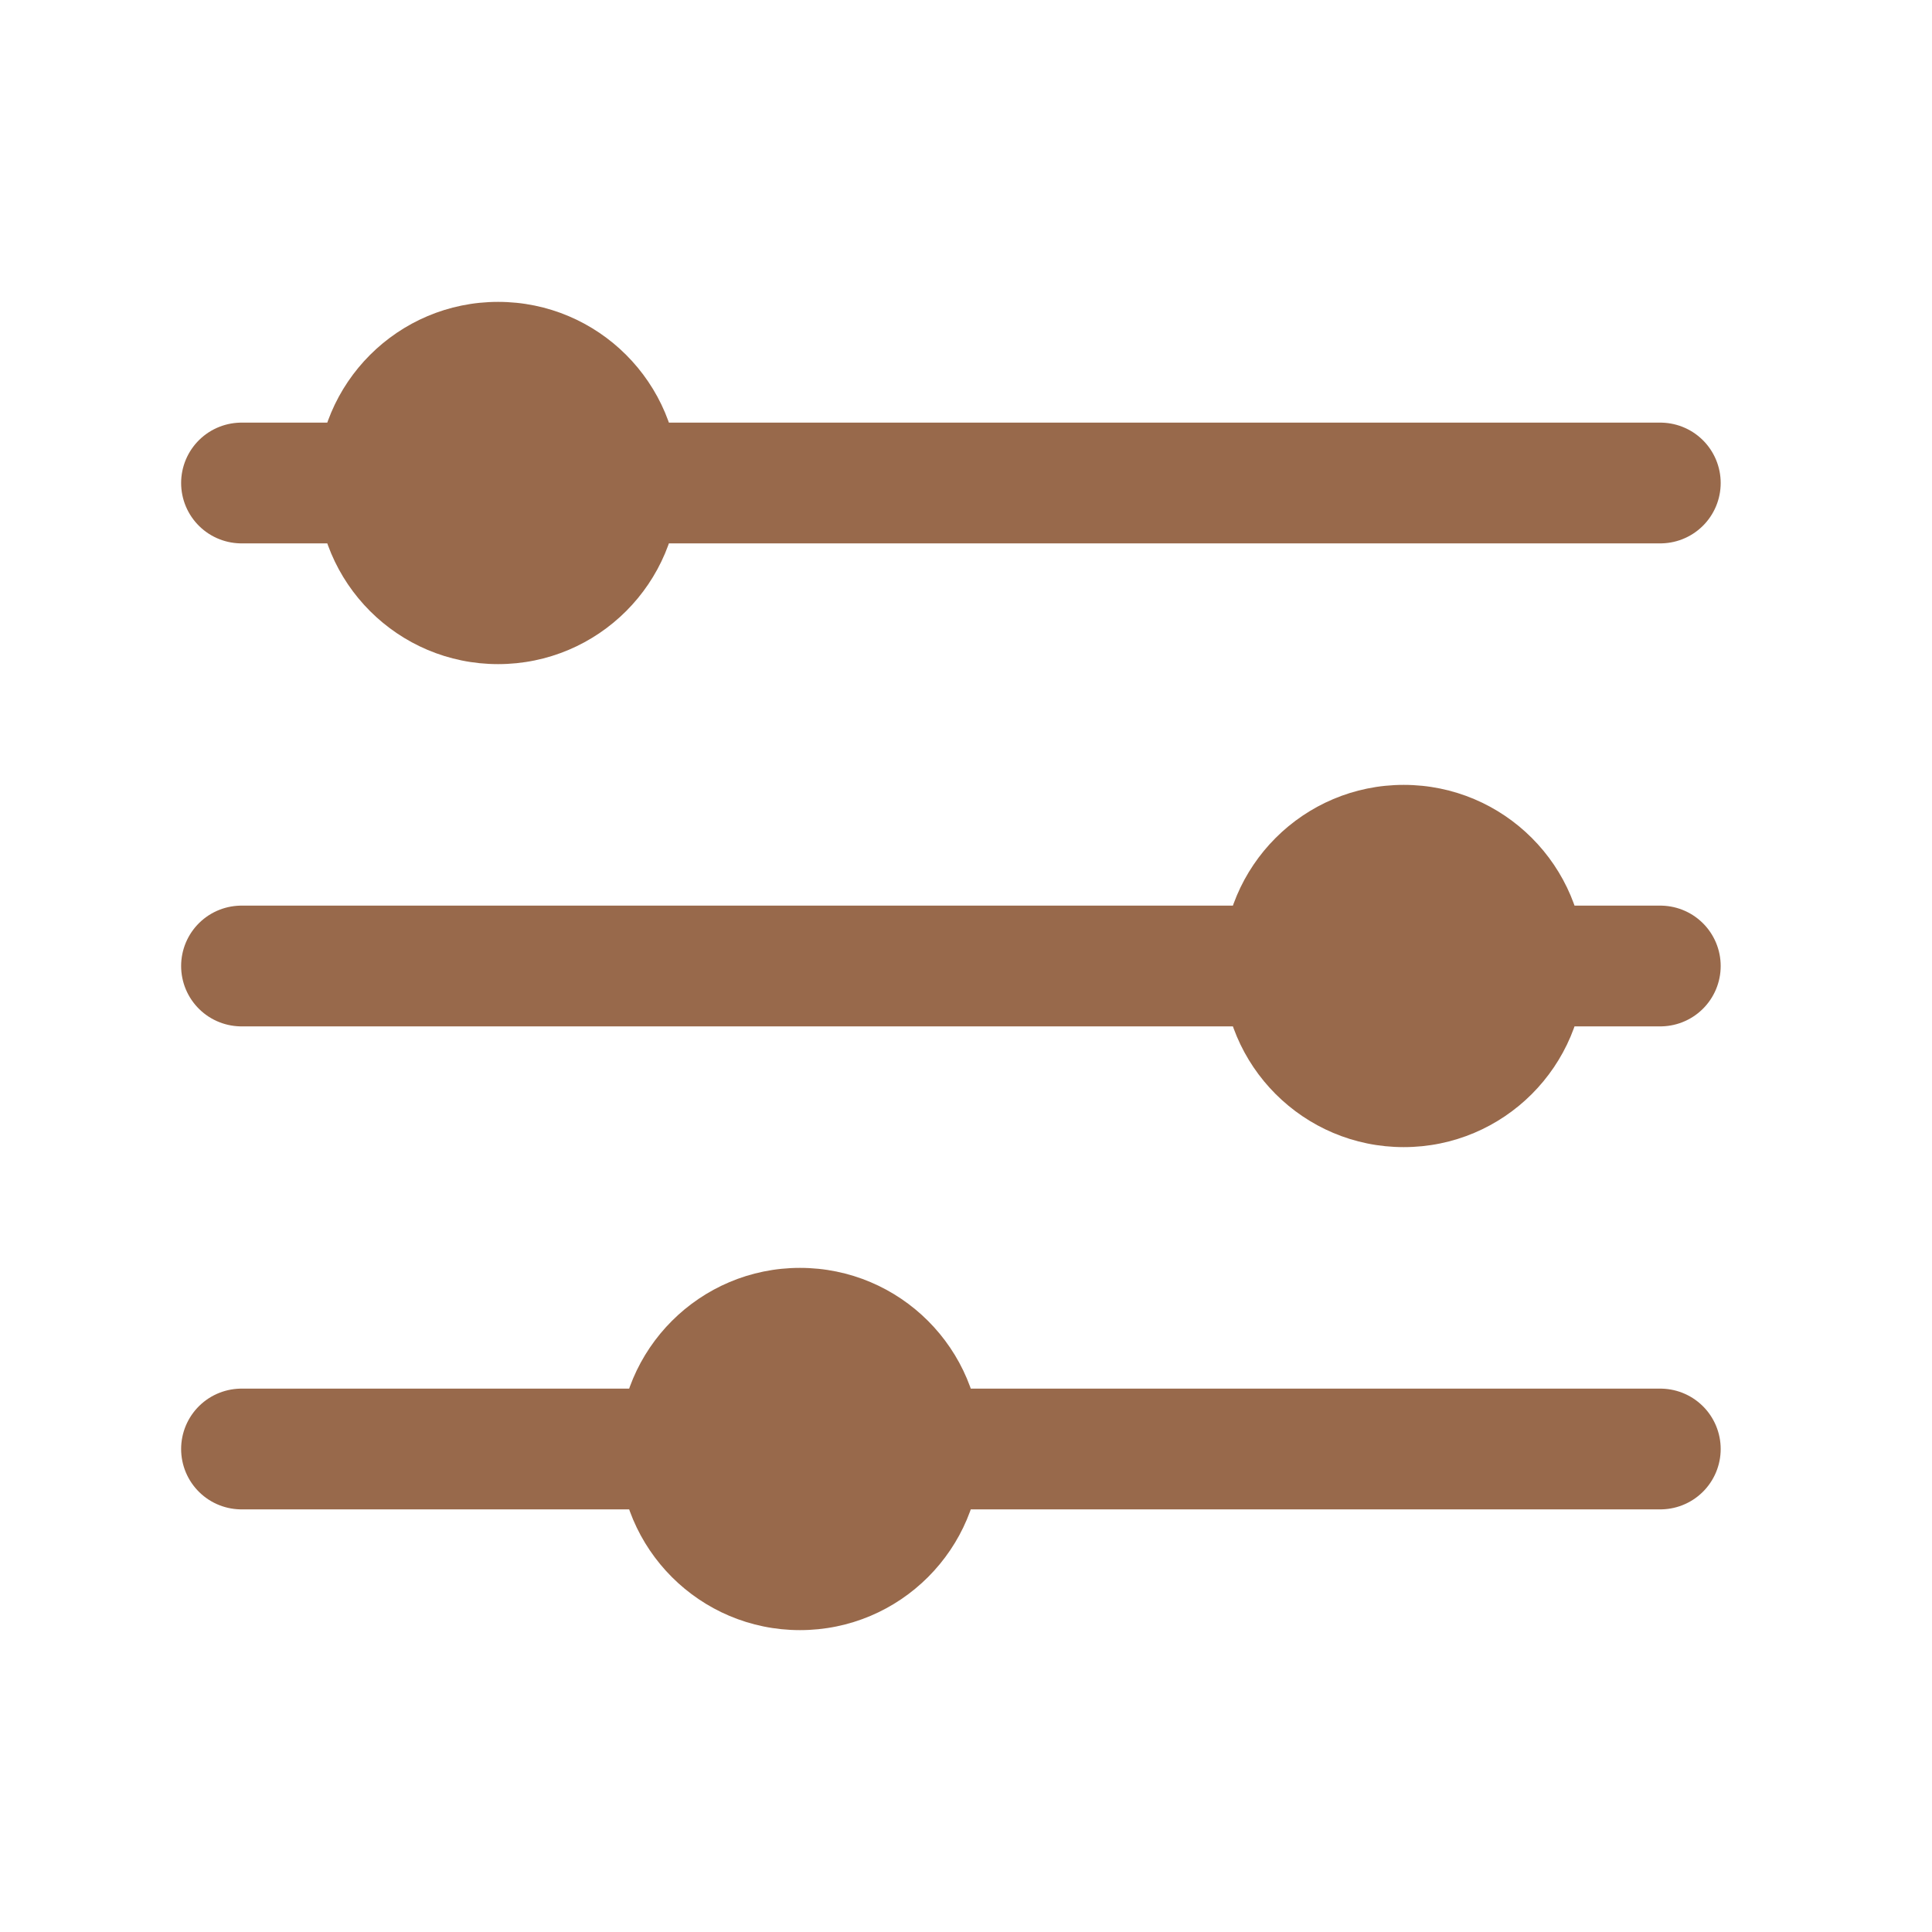
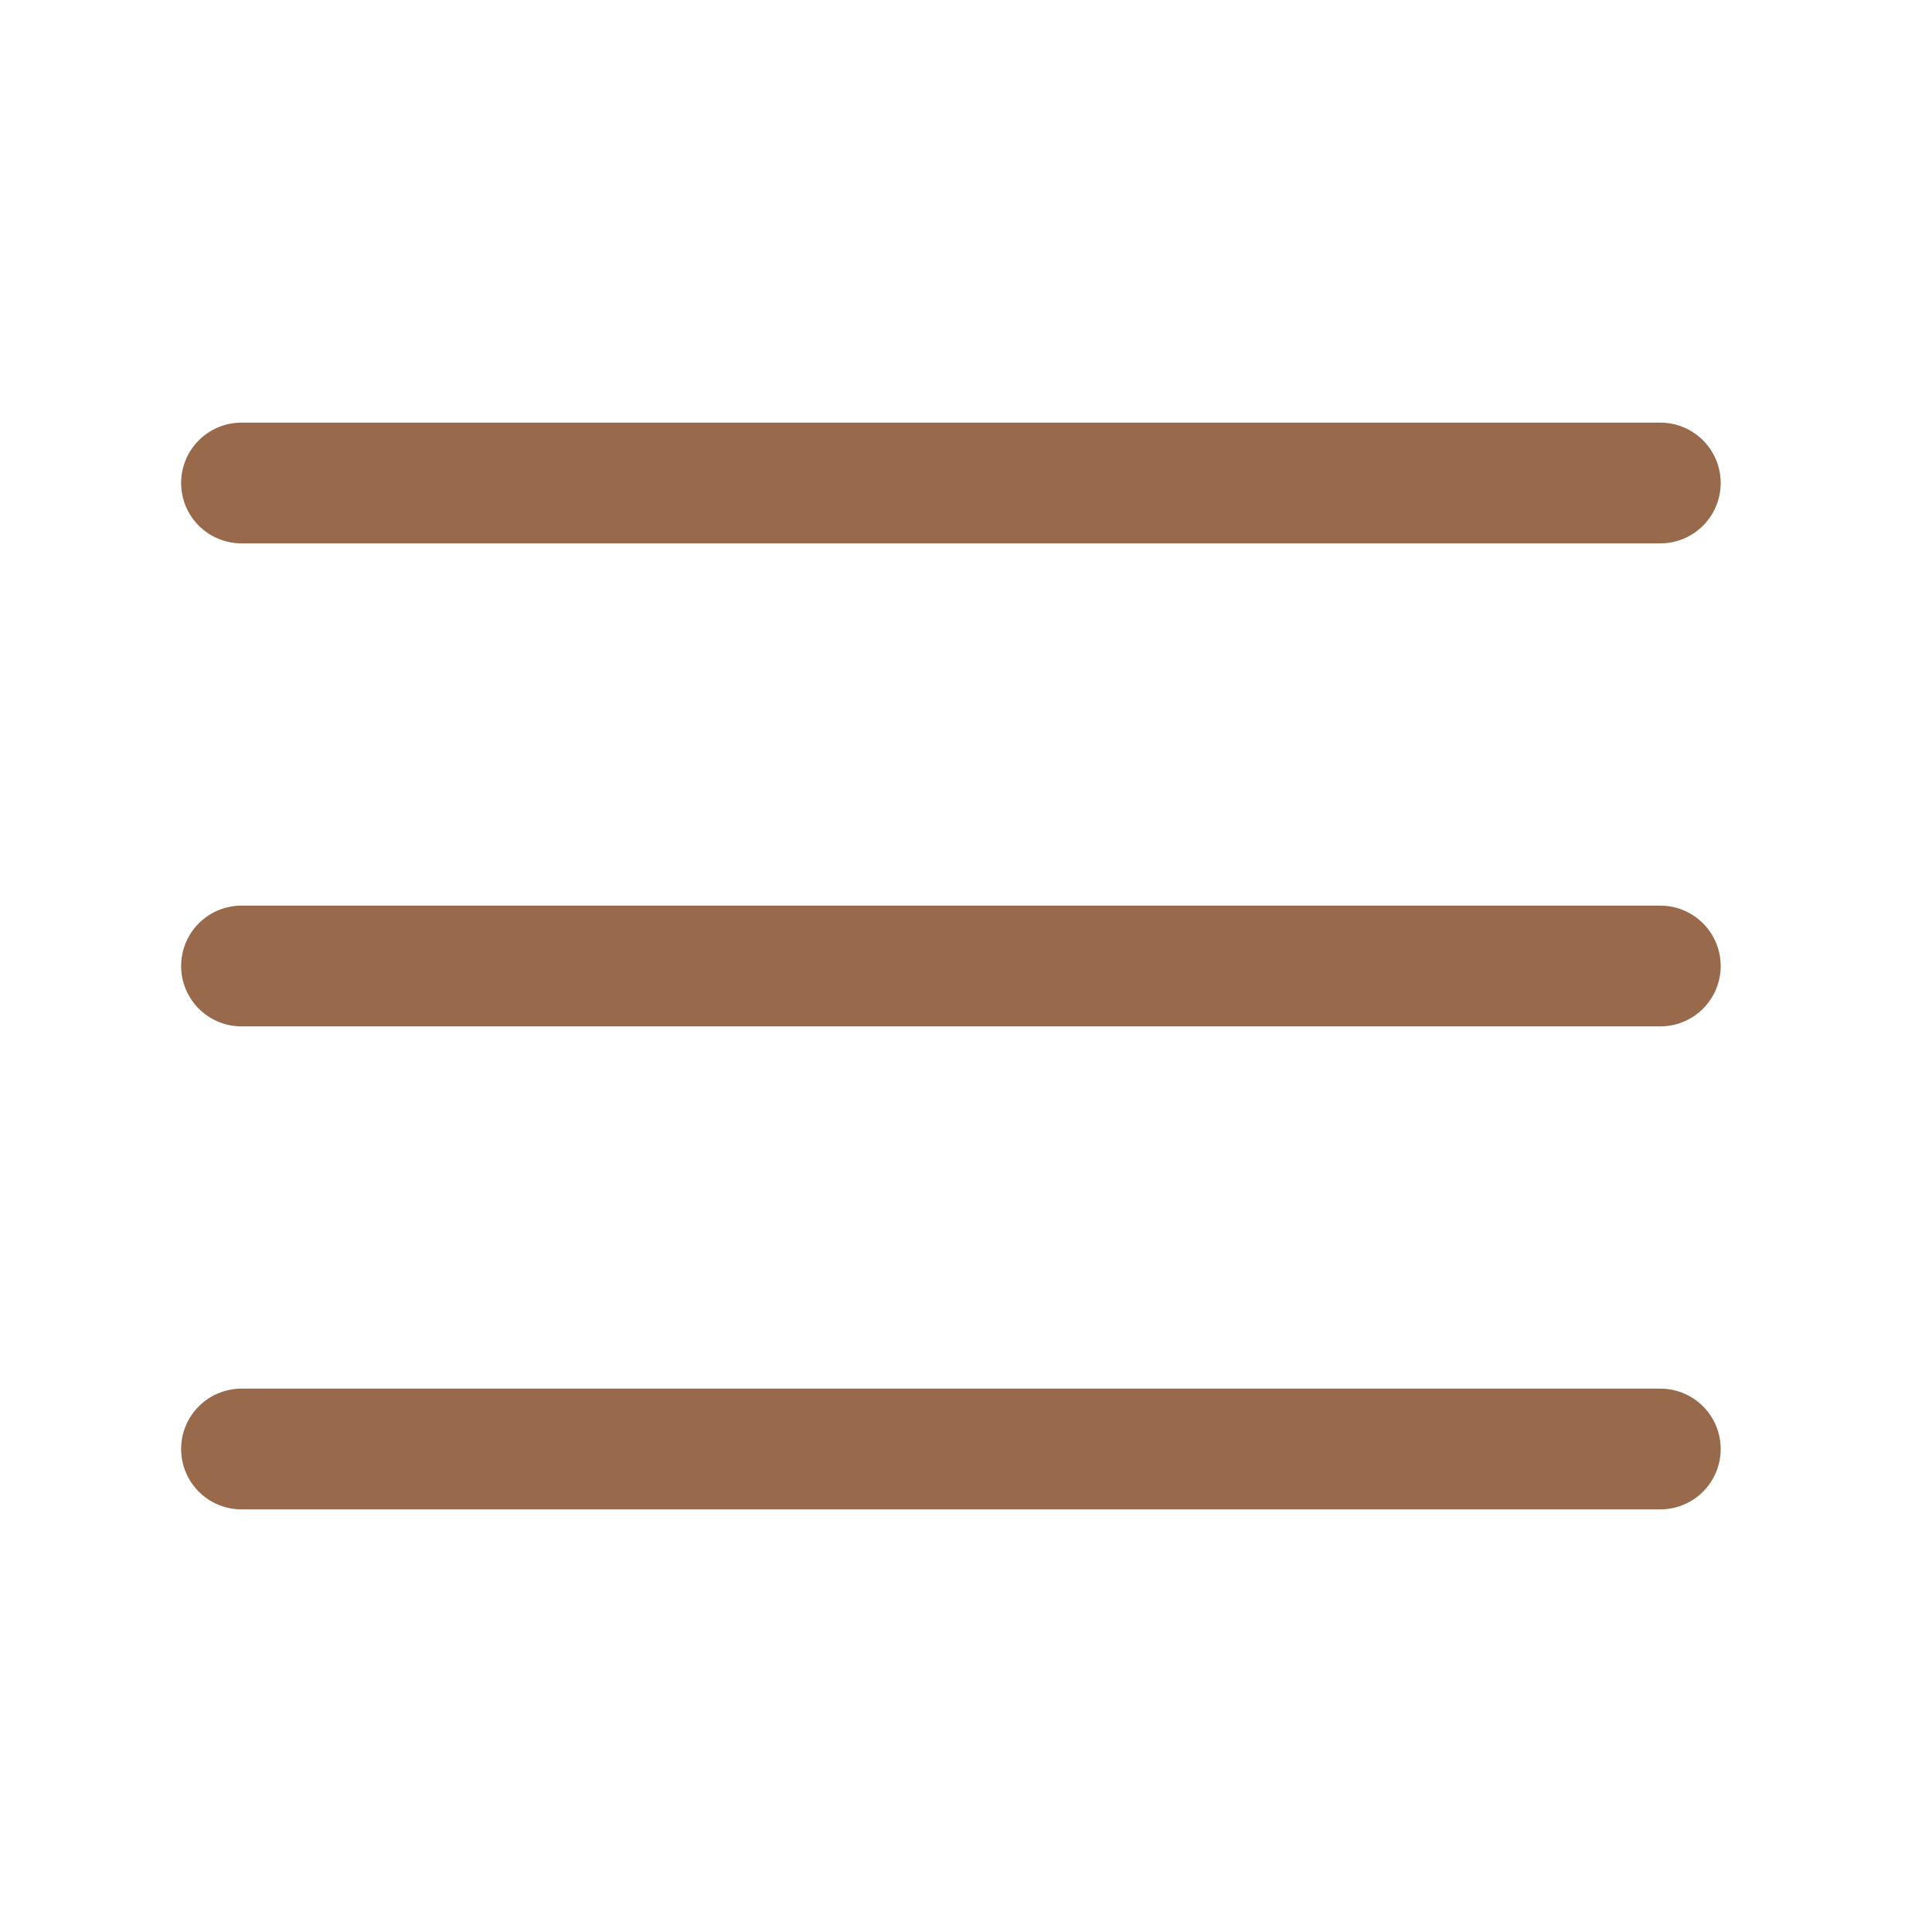
<svg xmlns="http://www.w3.org/2000/svg" width="32" height="32" fill="none">
  <path d="M4 8H27.5M4 16H27.5M4 24H27.5" stroke="#98694b" stroke-width="2" stroke-linecap="round" stroke-linejoin="round" />
-   <path d="M8.25 11C9.907 11 11.25 9.657 11.25 8 11.25 6.343 9.907 5 8.25 5 6.593 5 5.25 6.343 5.25 8 5.25 9.657 6.593 11 8.25 11zM23.25 19C24.907 19 26.25 17.657 26.25 16 26.25 14.343 24.907 13 23.25 13 21.593 13 20.25 14.343 20.25 16 20.25 17.657 21.593 19 23.25 19zM13.25 27C14.907 27 16.25 25.657 16.25 24 16.25 22.343 14.907 21 13.25 21 11.593 21 10.25 22.343 10.25 24 10.25 25.657 11.593 27 13.25 27z" fill="#98694b" />
</svg>